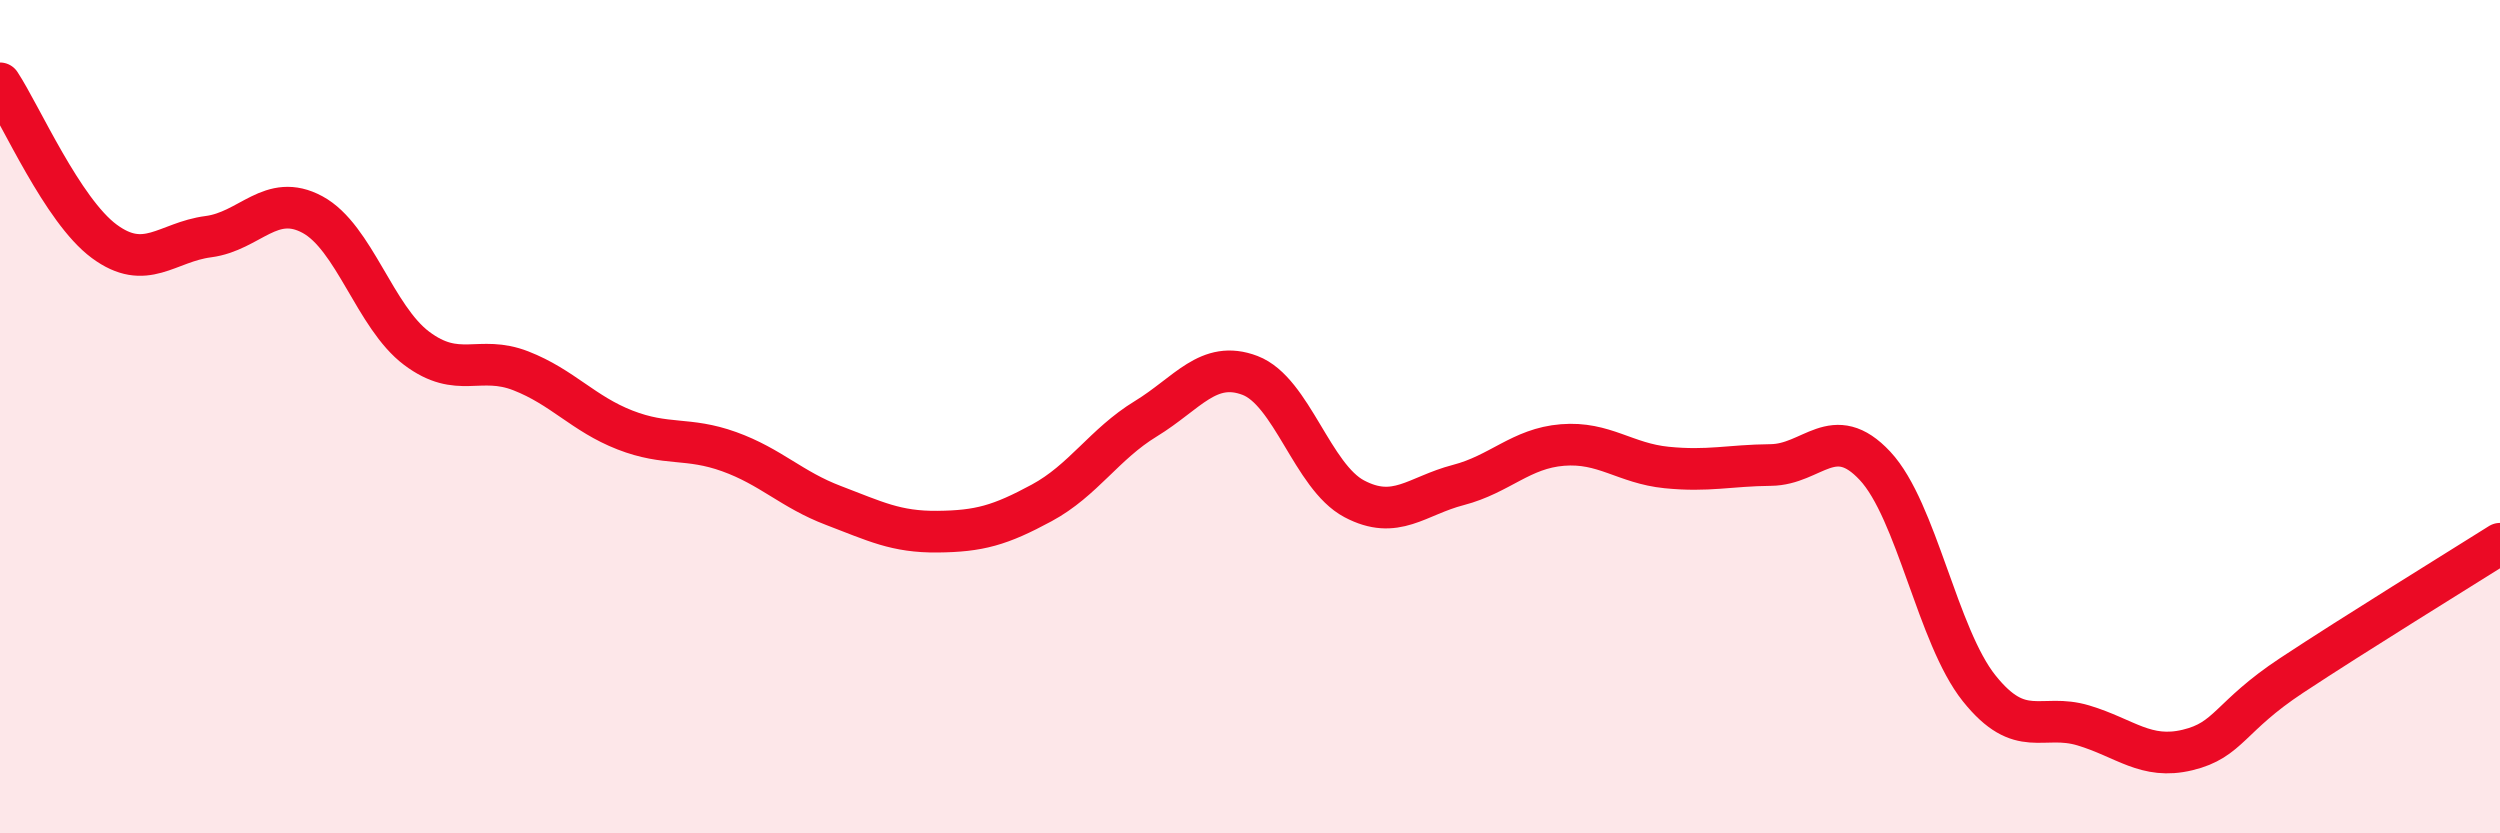
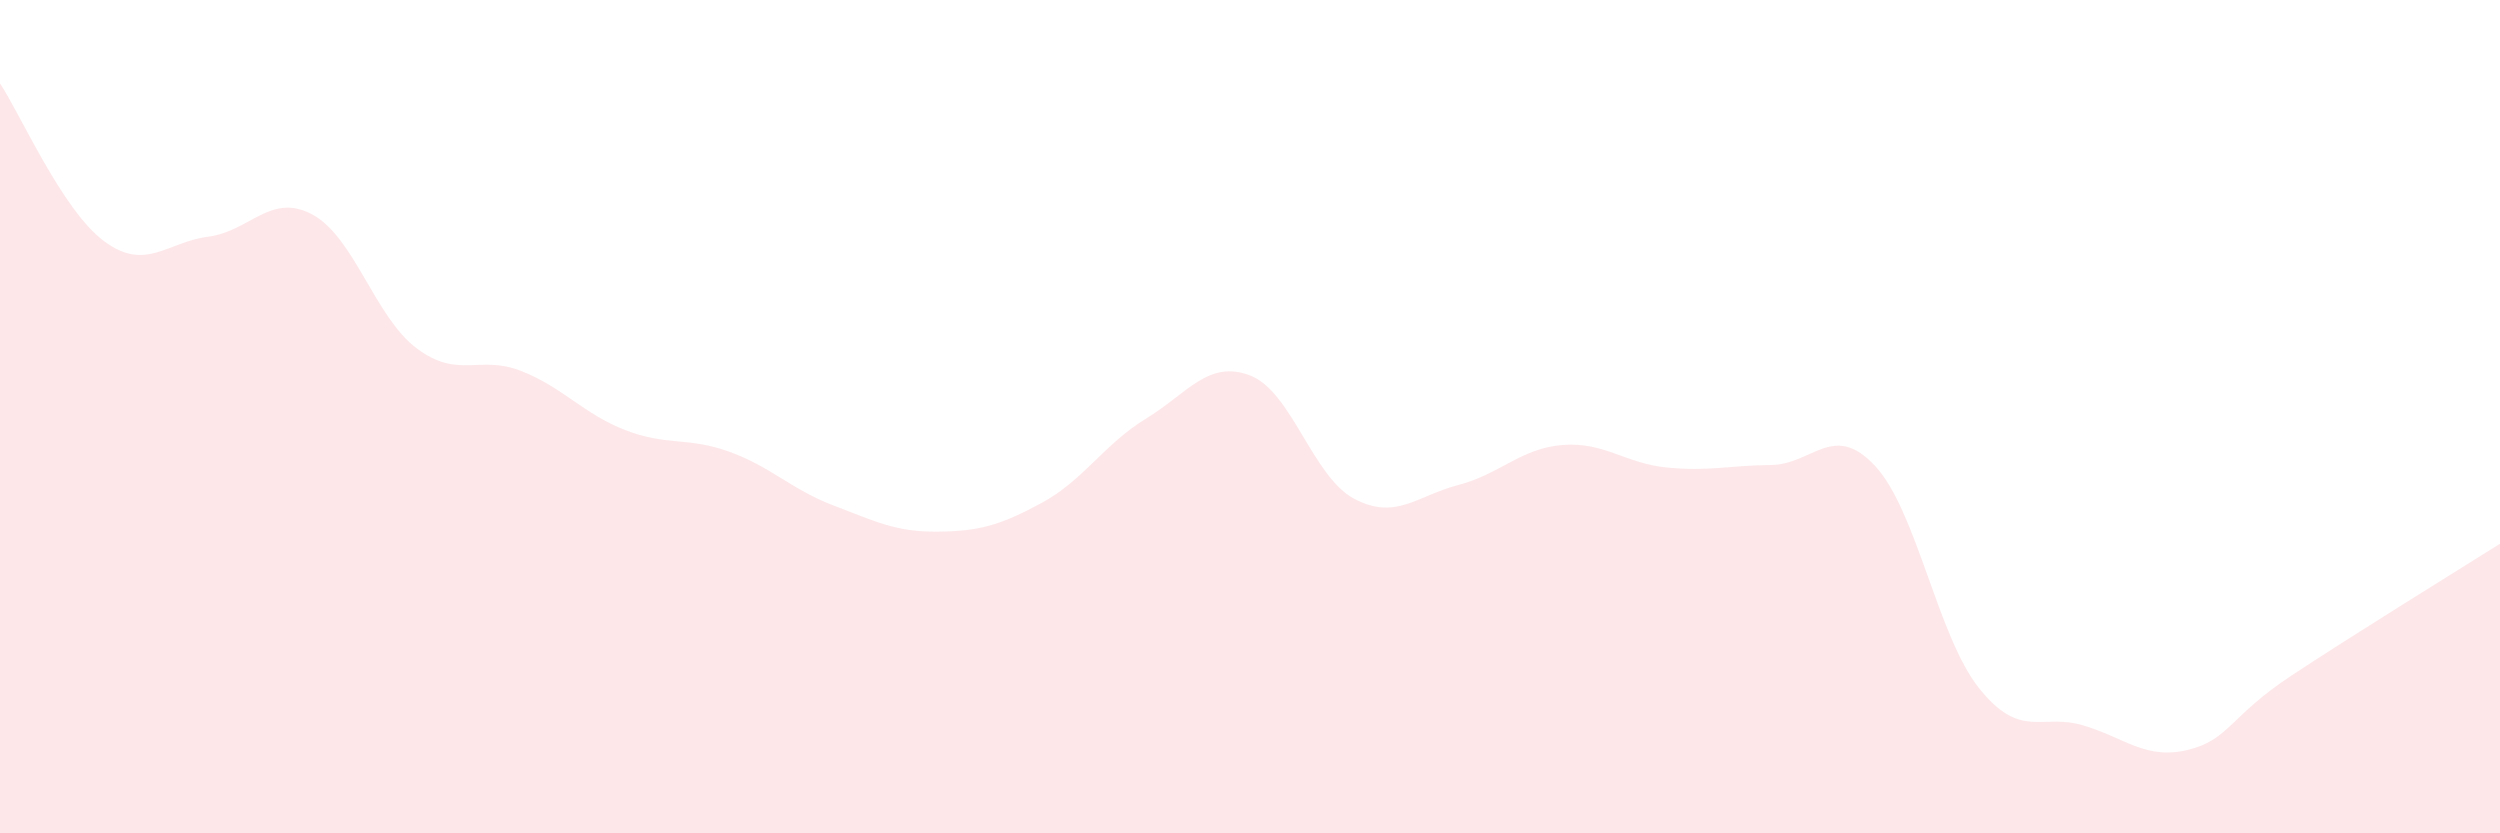
<svg xmlns="http://www.w3.org/2000/svg" width="60" height="20" viewBox="0 0 60 20">
  <path d="M 0,2 C 0.5,2.76 1.5,5.05 2.5,5.79 C 3.5,6.53 4,5.81 5,5.68 C 6,5.55 6.5,4.61 7.5,5.15 C 8.5,5.69 9,7.61 10,8.36 C 11,9.11 11.5,8.51 12.5,8.9 C 13.5,9.29 14,9.93 15,10.32 C 16,10.71 16.5,10.48 17.5,10.84 C 18.5,11.2 19,11.75 20,12.13 C 21,12.51 21.5,12.77 22.5,12.76 C 23.5,12.75 24,12.61 25,12.07 C 26,11.53 26.5,10.66 27.5,10.05 C 28.5,9.44 29,8.63 30,9.01 C 31,9.39 31.5,11.44 32.5,11.97 C 33.5,12.5 34,11.9 35,11.64 C 36,11.38 36.5,10.76 37.5,10.68 C 38.5,10.6 39,11.12 40,11.22 C 41,11.32 41.5,11.17 42.5,11.16 C 43.5,11.15 44,10.11 45,11.18 C 46,12.25 46.5,15.27 47.5,16.52 C 48.5,17.77 49,17.11 50,17.41 C 51,17.71 51.5,18.24 52.5,18 C 53.5,17.76 53.5,17.2 55,16.21 C 56.5,15.22 59,13.68 60,13.05L60 20L0 20Z" fill="#EB0A25" opacity="0.1" stroke-linecap="round" stroke-linejoin="round" />
-   <path d="M 0,2 C 0.5,2.76 1.5,5.05 2.5,5.79 C 3.5,6.53 4,5.81 5,5.68 C 6,5.55 6.5,4.61 7.5,5.15 C 8.5,5.69 9,7.61 10,8.36 C 11,9.11 11.5,8.51 12.5,8.9 C 13.5,9.29 14,9.93 15,10.32 C 16,10.71 16.5,10.48 17.5,10.84 C 18.5,11.2 19,11.75 20,12.13 C 21,12.51 21.5,12.77 22.5,12.76 C 23.5,12.75 24,12.61 25,12.07 C 26,11.53 26.5,10.66 27.5,10.05 C 28.5,9.44 29,8.63 30,9.01 C 31,9.39 31.5,11.44 32.5,11.97 C 33.5,12.5 34,11.9 35,11.64 C 36,11.38 36.5,10.76 37.5,10.68 C 38.5,10.6 39,11.12 40,11.22 C 41,11.32 41.5,11.17 42.5,11.16 C 43.5,11.15 44,10.11 45,11.18 C 46,12.25 46.5,15.27 47.5,16.52 C 48.5,17.77 49,17.11 50,17.41 C 51,17.71 51.5,18.24 52.5,18 C 53.5,17.76 53.5,17.2 55,16.21 C 56.5,15.22 59,13.68 60,13.05" stroke="#EB0A25" stroke-width="1" fill="none" stroke-linecap="round" stroke-linejoin="round" />
</svg>